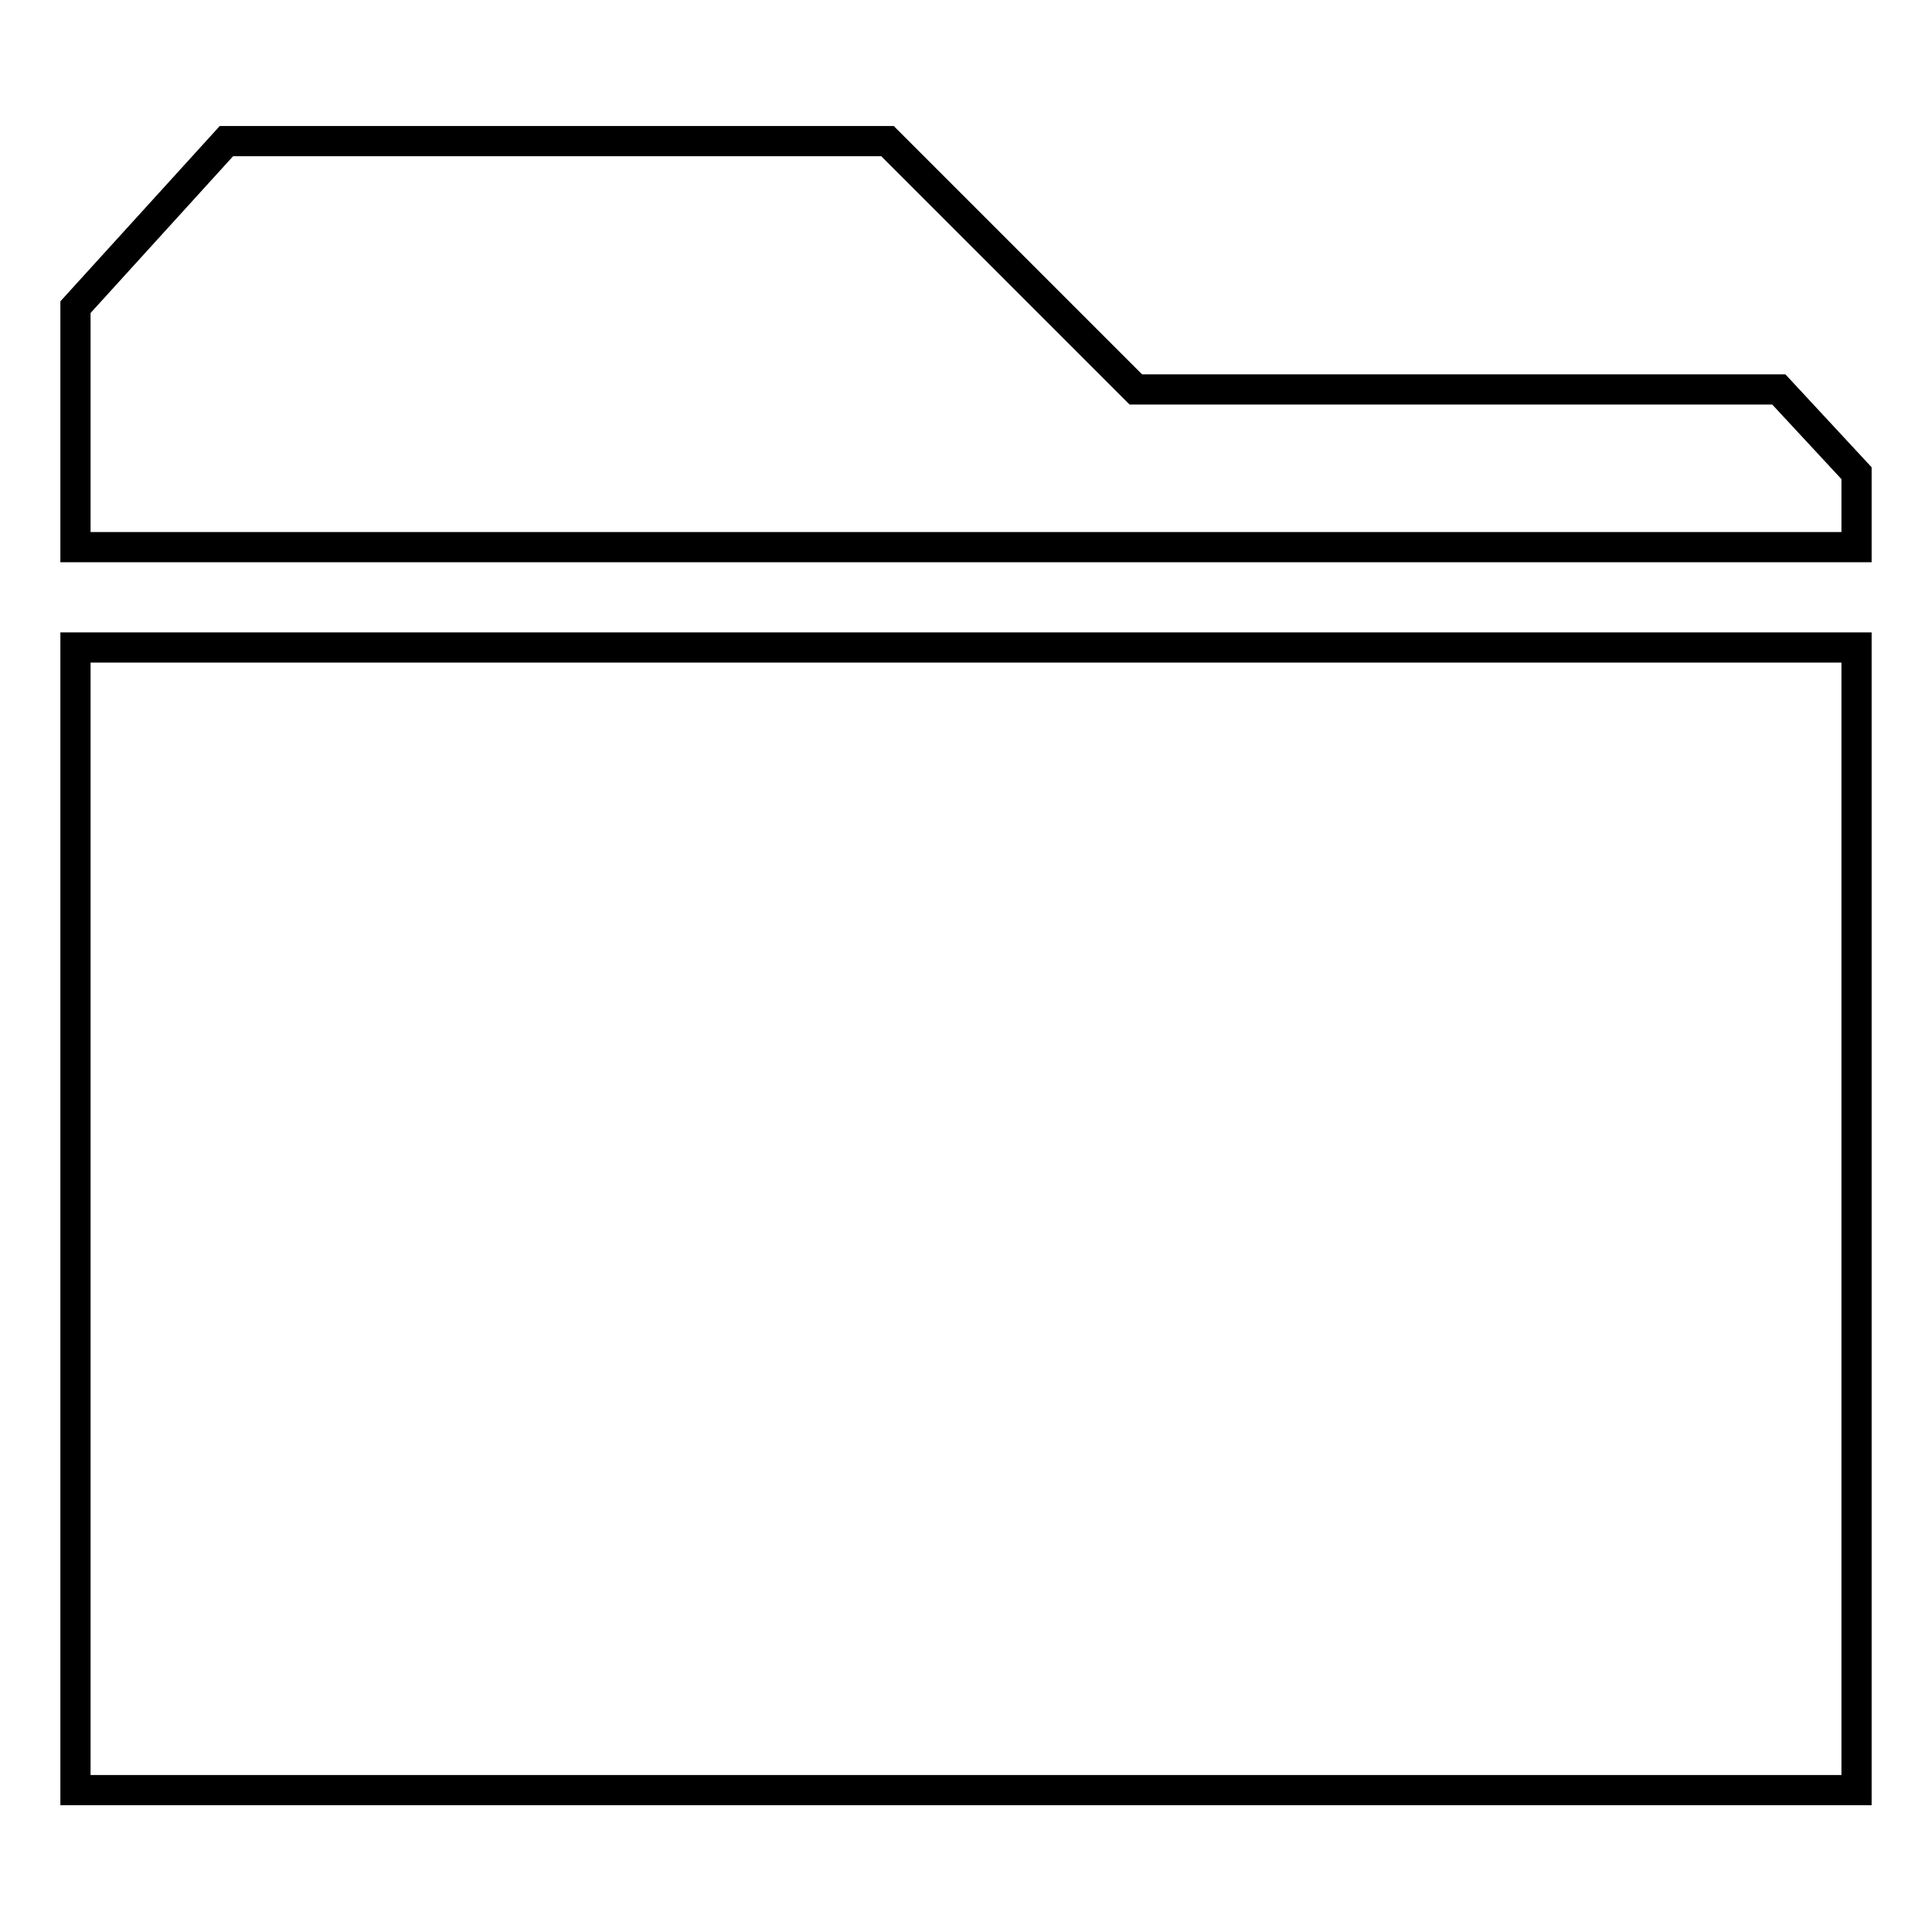
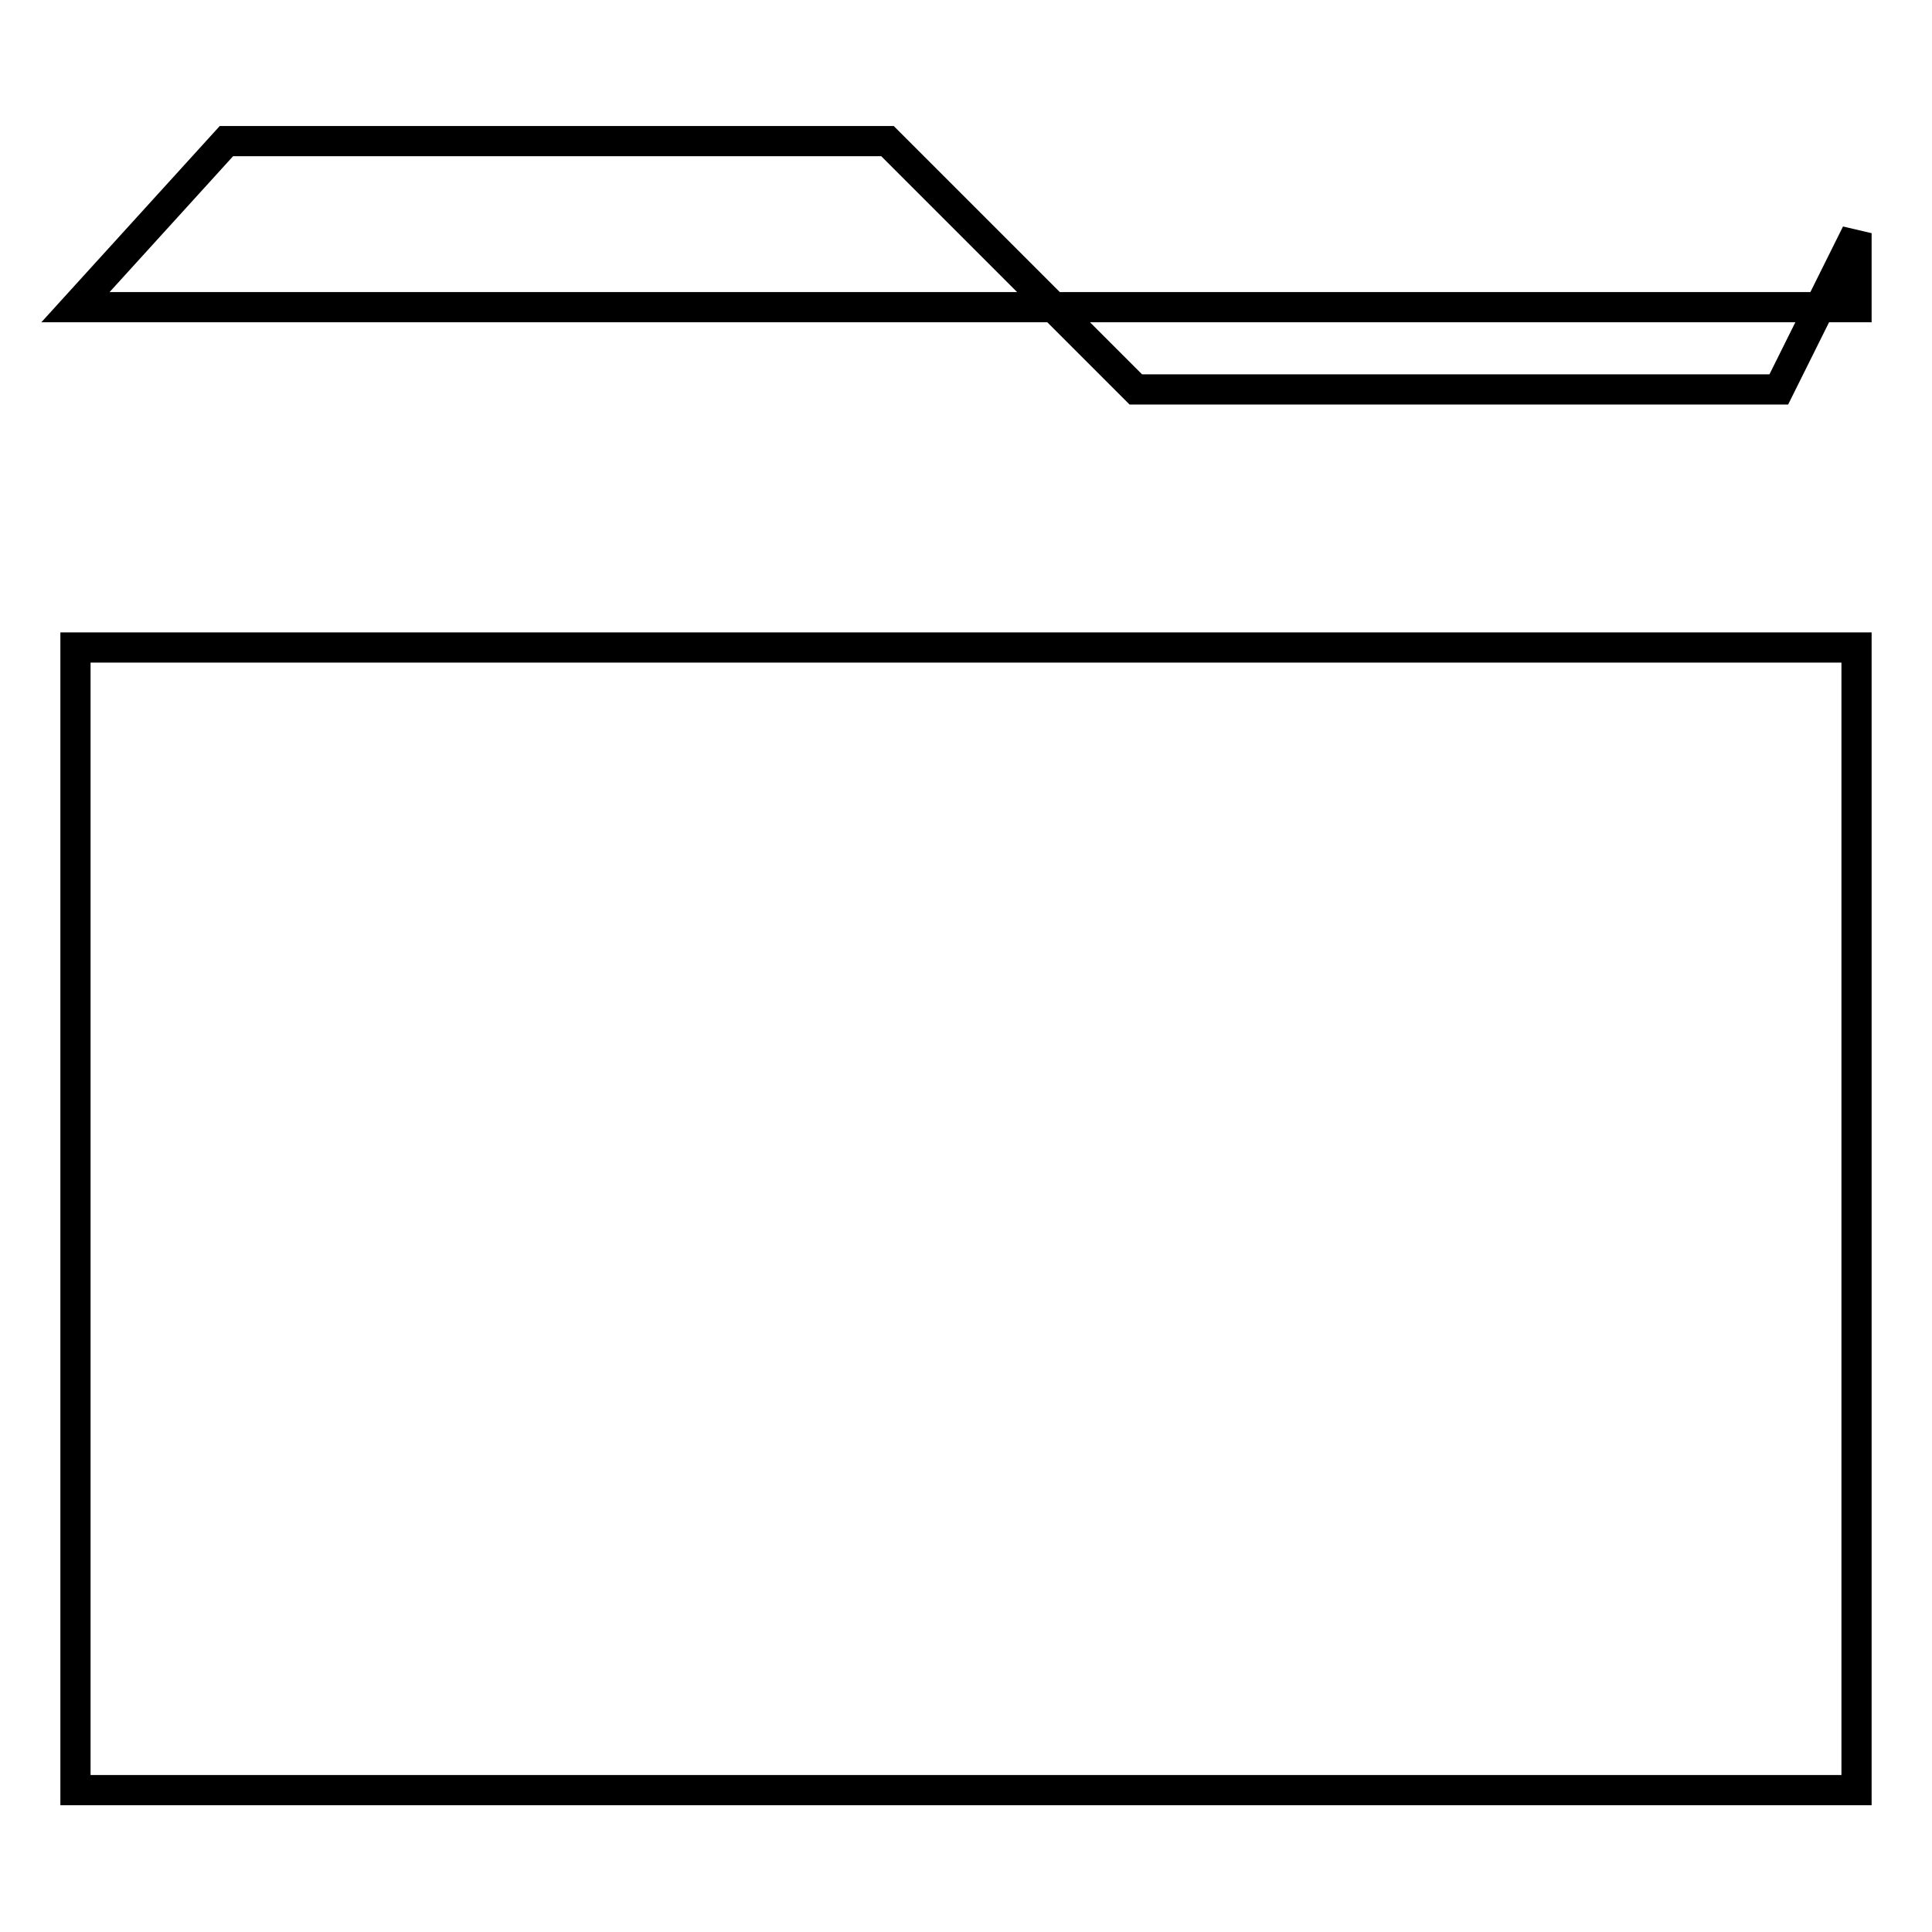
<svg xmlns="http://www.w3.org/2000/svg" version="1.1" x="0px" y="0px" viewBox="0 0 256 256" enable-background="new 0 0 256 256" xml:space="preserve">
  <g>
-     <path stroke-width="4" fill-opacity="0" stroke="#000000" d="M235.7,51.6h-85.2l-32.9-32.9H30L10,40.7v31.8h91.5h73.7H246v-9.8L235.7,51.6z M10,85.8h236v151.4H10V85.8 L10,85.8z" />
+     <path stroke-width="4" fill-opacity="0" stroke="#000000" d="M235.7,51.6h-85.2l-32.9-32.9H30L10,40.7h91.5h73.7H246v-9.8L235.7,51.6z M10,85.8h236v151.4H10V85.8 L10,85.8z" />
  </g>
</svg>